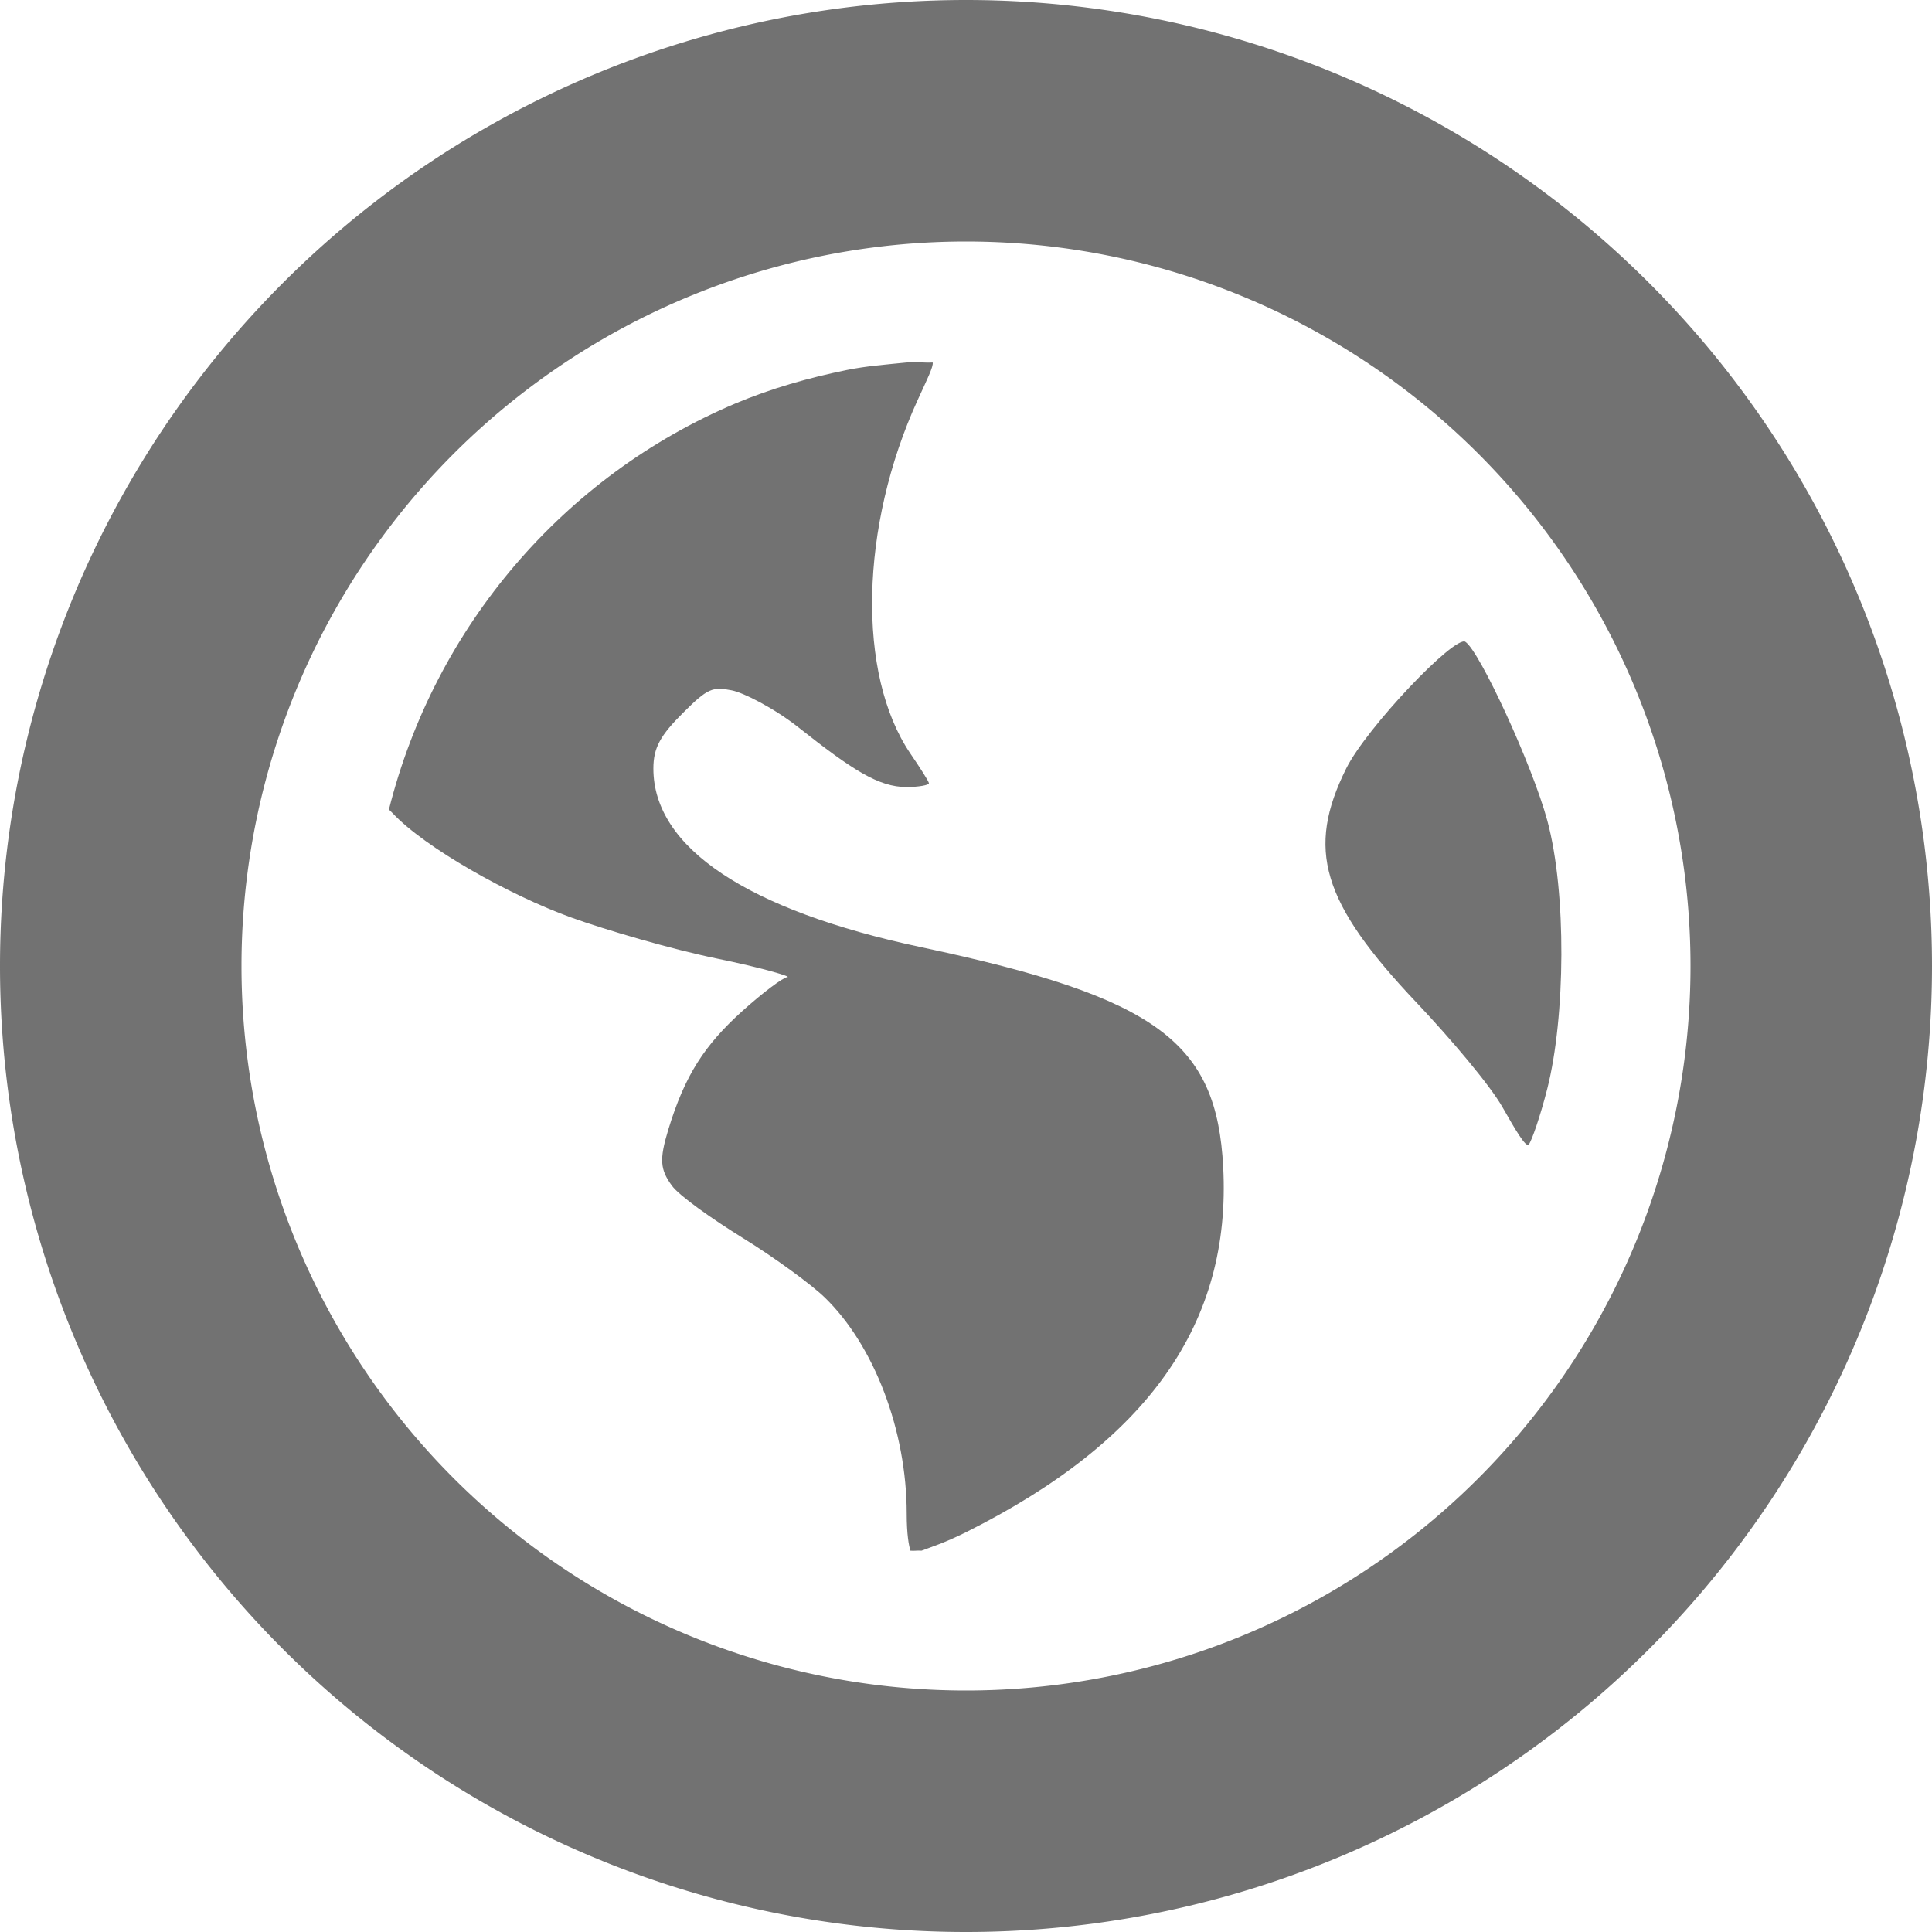
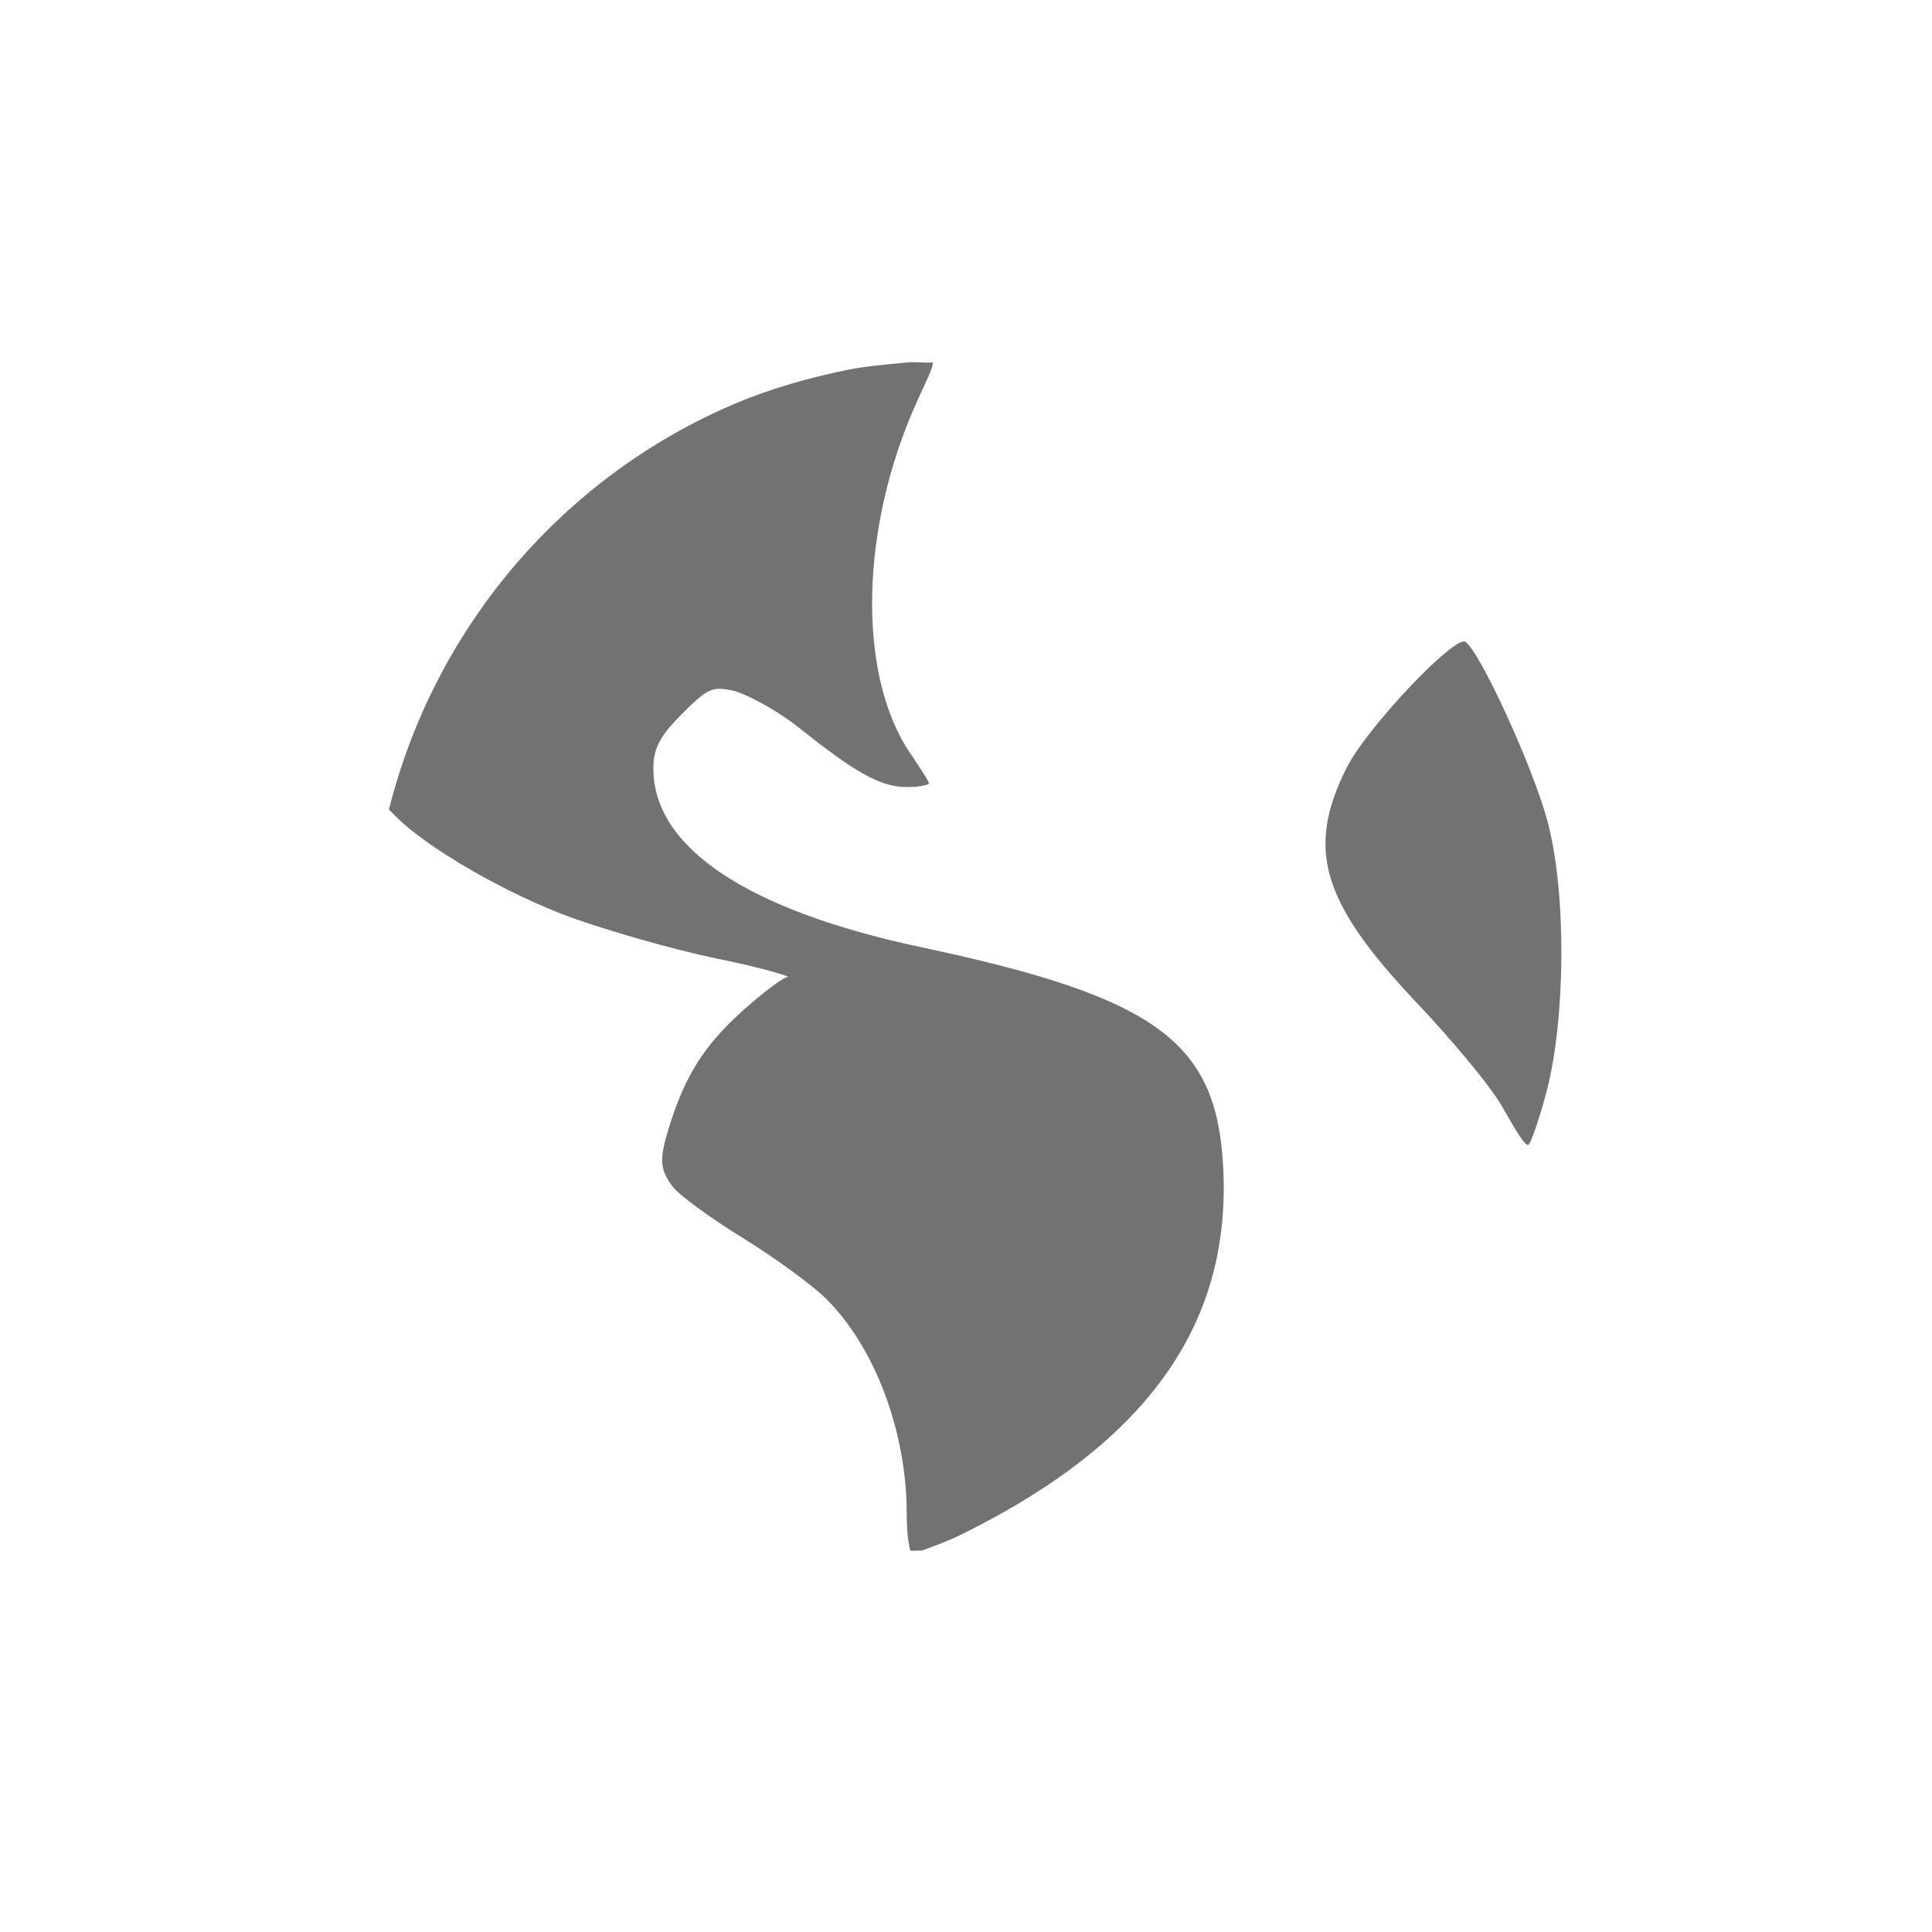
<svg xmlns="http://www.w3.org/2000/svg" width="16" height="16" version="1.1" viewBox="0 0 16 16">
  <defs>
    <style id="current-color-scheme" type="text/css">.ColorScheme-Text { color:#727272; } .ColorScheme-Highlight { color:#ef5350; }</style>
  </defs>
-   <path class="ColorScheme-Text" d="m8 0a8 8 0 0 0-8 8 8 8 0 0 0 8 8 8 8 0 0 0 8-8 8 8 0 0 0-8-8zm0 2a6 6 0 0 1 6 6 6 6 0 0 1-6 6 6 6 0 0 1-6-6 6 6 0 0 1 6-6z" fill="currentColor" />
  <path class="ColorScheme-Text" d="m7.508 3.002c0.066-0.007 0.149 0.004 0.216 0 0.008 0.032-0.048 0.144-0.123 0.308-0.48 1.048-0.507 2.274-0.062 2.93 0.081 0.119 0.154 0.232 0.154 0.247 0 0.015-0.087 0.031-0.185 0.031-0.231 0-0.449-0.141-0.894-0.493-0.198-0.157-0.455-0.289-0.555-0.308-0.157-0.031-0.198-0.018-0.401 0.185-0.189 0.188-0.247 0.29-0.247 0.463 0 0.654 0.777 1.174 2.221 1.48 1.961 0.416 2.444 0.789 2.498 1.82 0.068 1.293-0.62 2.268-2.128 3.023-0.18 0.09-0.295 0.125-0.37 0.154-0.033-3e-3 -0.059 3e-3 -0.092 0-0.013-0.04-0.031-0.133-0.031-0.308 0-0.687-0.271-1.394-0.679-1.789-0.109-0.106-0.416-0.331-0.679-0.493-0.263-0.163-0.527-0.351-0.586-0.432-0.098-0.134-0.106-0.216-0.031-0.463 0.137-0.451 0.3-0.702 0.617-0.987 0.166-0.149 0.333-0.275 0.37-0.278 0.037-0.003-0.212-0.078-0.586-0.154-0.374-0.077-0.92-0.237-1.203-0.339-0.517-0.187-1.214-0.58-1.48-0.864-0.011-0.012-0.021-0.02-0.031-0.031 0.381-1.518 1.451-2.762 2.868-3.362 0.297-0.125 0.602-0.212 0.925-0.278 0.161-0.033 0.327-0.045 0.493-0.062zm4.627 2.313c0.116 0.072 0.554 1.019 0.679 1.48 0.161 0.596 0.15 1.628 0 2.221-0.057 0.225-0.13 0.436-0.154 0.463-0.024 0.026-0.112-0.125-0.216-0.308-0.104-0.184-0.434-0.573-0.709-0.864-0.794-0.837-0.918-1.275-0.586-1.943 0.168-0.337 0.897-1.104 0.987-1.049z" fill="currentColor" />
</svg>